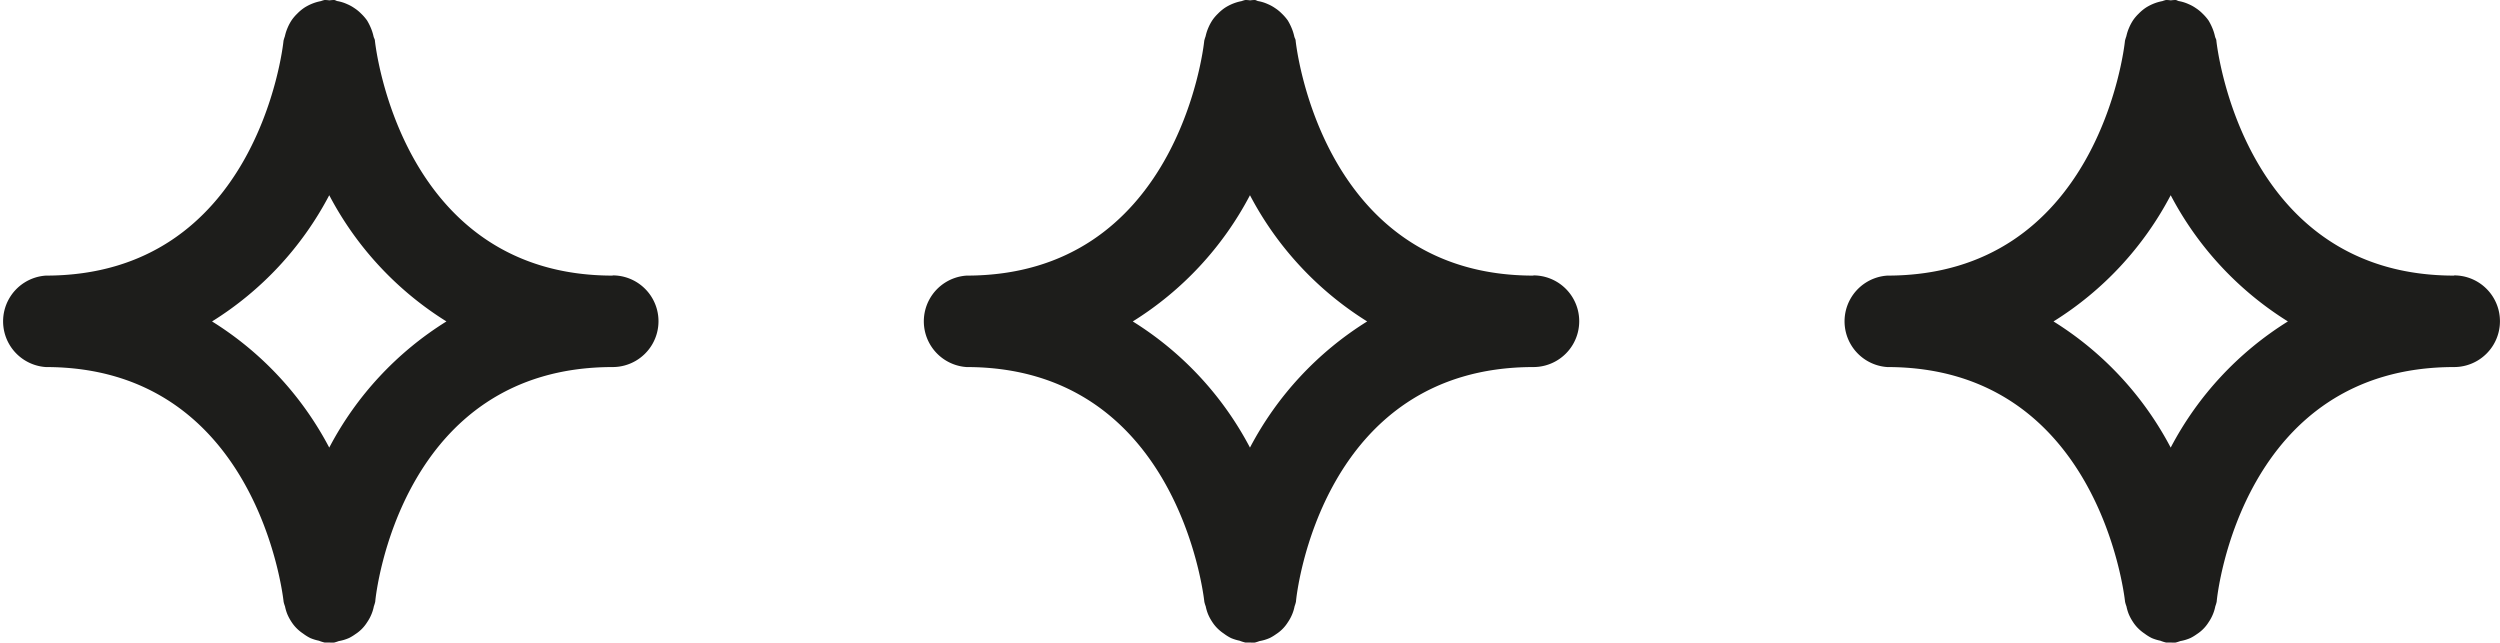
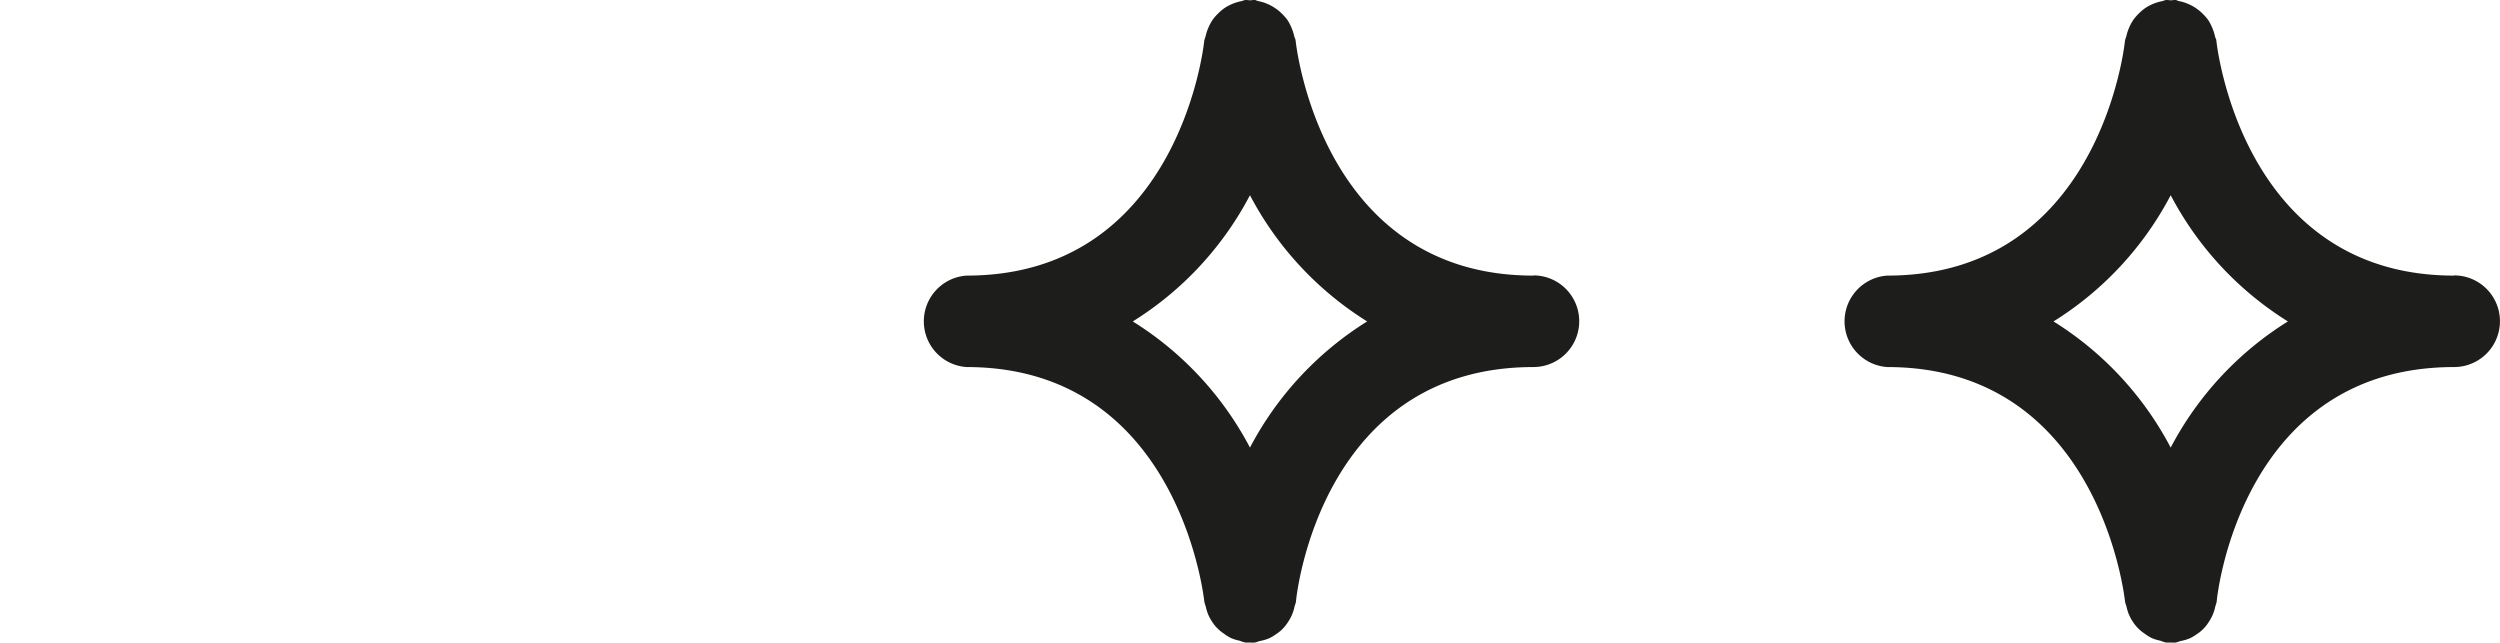
<svg xmlns="http://www.w3.org/2000/svg" width="47.677" height="12.265" viewBox="0 0 47.677 12.265">
  <defs>
    <clipPath id="a">
      <rect width="12.559" height="12.265" transform="translate(0 0)" fill="#1d1d1b" />
    </clipPath>
  </defs>
  <g transform="translate(-278 -2268.367)">
    <g transform="translate(278 2268.367)">
      <g clip-path="url(#a)">
-         <path d="M11.684,5.256c-4,0-4.515-4.3-4.534-4.479,0-.029-.02-.053-.026-.082a.912.912,0,0,0-.055-.17A1.089,1.089,0,0,0,7,.39.946.946,0,0,0,6.881.254a.762.762,0,0,0-.124-.1A.747.747,0,0,0,6.623.08.775.775,0,0,0,6.435.021C6.412.017,6.394,0,6.37,0a.68.68,0,0,0-.089.007A.57.57,0,0,0,6.189,0a.489.489,0,0,0-.068.021.893.893,0,0,0-.194.06.921.921,0,0,0-.12.064.854.854,0,0,0-.142.119.779.779,0,0,0-.1.117.911.911,0,0,0-.081.151.853.853,0,0,0-.051.16.816.816,0,0,0-.026.084C5.39.96,4.876,5.256.874,5.256A.874.874,0,0,0,.874,7c4,0,4.516,4.3,4.535,4.478a.64.64,0,0,0,.026.085.849.849,0,0,0,.045.151.894.894,0,0,0,.079.146.727.727,0,0,0,.1.124.809.809,0,0,0,.123.1.872.872,0,0,0,.137.085.881.881,0,0,0,.163.05.715.715,0,0,0,.111.035c.03,0,.06,0,.09,0l.008,0a.738.738,0,0,0,.082,0,.9.9,0,0,0,.088-.028.826.826,0,0,0,.2-.061.875.875,0,0,0,.113-.069.729.729,0,0,0,.228-.23.807.807,0,0,0,.085-.159.783.783,0,0,0,.043-.145.668.668,0,0,0,.026-.087C7.168,11.3,7.656,7,11.684,7a.874.874,0,0,0,0-1.748M6.279,8.536A6.262,6.262,0,0,0,4.044,6.13,6.258,6.258,0,0,0,6.279,3.723,6.266,6.266,0,0,0,8.514,6.13,6.255,6.255,0,0,0,6.279,8.536" fill="#1d1d1b" />
-       </g>
+         </g>
    </g>
    <g transform="translate(295.559 2268.367)">
      <g clip-path="url(#a)">
        <path d="M11.684,5.256c-4,0-4.515-4.3-4.534-4.479,0-.029-.02-.053-.026-.082a.912.912,0,0,0-.055-.17A1.089,1.089,0,0,0,7,.39.946.946,0,0,0,6.881.254a.762.762,0,0,0-.124-.1A.747.747,0,0,0,6.623.08.775.775,0,0,0,6.435.021C6.412.017,6.394,0,6.37,0a.68.68,0,0,0-.089.007A.57.57,0,0,0,6.189,0a.489.489,0,0,0-.068.021.893.893,0,0,0-.194.06.921.921,0,0,0-.12.064.854.854,0,0,0-.142.119.779.779,0,0,0-.1.117.911.911,0,0,0-.081.151.853.853,0,0,0-.051.16.816.816,0,0,0-.026.084C5.39.96,4.876,5.256.874,5.256A.874.874,0,0,0,.874,7c4,0,4.516,4.3,4.535,4.478a.64.64,0,0,0,.026.085.849.849,0,0,0,.045.151.894.894,0,0,0,.079.146.727.727,0,0,0,.1.124.809.809,0,0,0,.123.1.872.872,0,0,0,.137.085.881.881,0,0,0,.163.05.715.715,0,0,0,.111.035c.03,0,.06,0,.09,0l.008,0a.738.738,0,0,0,.082,0,.9.9,0,0,0,.088-.028.826.826,0,0,0,.2-.061.875.875,0,0,0,.113-.069.729.729,0,0,0,.228-.23.807.807,0,0,0,.085-.159.783.783,0,0,0,.043-.145.668.668,0,0,0,.026-.087C7.168,11.3,7.656,7,11.684,7a.874.874,0,0,0,0-1.748M6.279,8.536A6.262,6.262,0,0,0,4.044,6.13,6.258,6.258,0,0,0,6.279,3.723,6.266,6.266,0,0,0,8.514,6.13,6.255,6.255,0,0,0,6.279,8.536" fill="#1d1d1b" />
      </g>
    </g>
    <g transform="translate(313.118 2268.367)">
      <g clip-path="url(#a)">
        <path d="M11.684,5.256c-4,0-4.515-4.3-4.534-4.479,0-.029-.02-.053-.026-.082a.912.912,0,0,0-.055-.17A1.089,1.089,0,0,0,7,.39.946.946,0,0,0,6.881.254a.762.762,0,0,0-.124-.1A.747.747,0,0,0,6.623.08.775.775,0,0,0,6.435.021C6.412.017,6.394,0,6.37,0a.68.68,0,0,0-.089.007A.57.57,0,0,0,6.189,0a.489.489,0,0,0-.068.021.893.893,0,0,0-.194.06.921.921,0,0,0-.12.064.854.854,0,0,0-.142.119.779.779,0,0,0-.1.117.911.911,0,0,0-.081.151.853.853,0,0,0-.051.16.816.816,0,0,0-.026.084C5.39.96,4.876,5.256.874,5.256A.874.874,0,0,0,.874,7c4,0,4.516,4.3,4.535,4.478a.64.64,0,0,0,.026.085.849.849,0,0,0,.045.151.894.894,0,0,0,.079.146.727.727,0,0,0,.1.124.809.809,0,0,0,.123.1.872.872,0,0,0,.137.085.881.881,0,0,0,.163.05.715.715,0,0,0,.111.035c.03,0,.06,0,.09,0l.008,0a.738.738,0,0,0,.082,0,.9.9,0,0,0,.088-.028.826.826,0,0,0,.2-.061.875.875,0,0,0,.113-.069.729.729,0,0,0,.228-.23.807.807,0,0,0,.085-.159.783.783,0,0,0,.043-.145.668.668,0,0,0,.026-.087C7.168,11.3,7.656,7,11.684,7a.874.874,0,0,0,0-1.748M6.279,8.536A6.262,6.262,0,0,0,4.044,6.13,6.258,6.258,0,0,0,6.279,3.723,6.266,6.266,0,0,0,8.514,6.13,6.255,6.255,0,0,0,6.279,8.536" fill="#1d1d1b" />
      </g>
    </g>
  </g>
</svg>